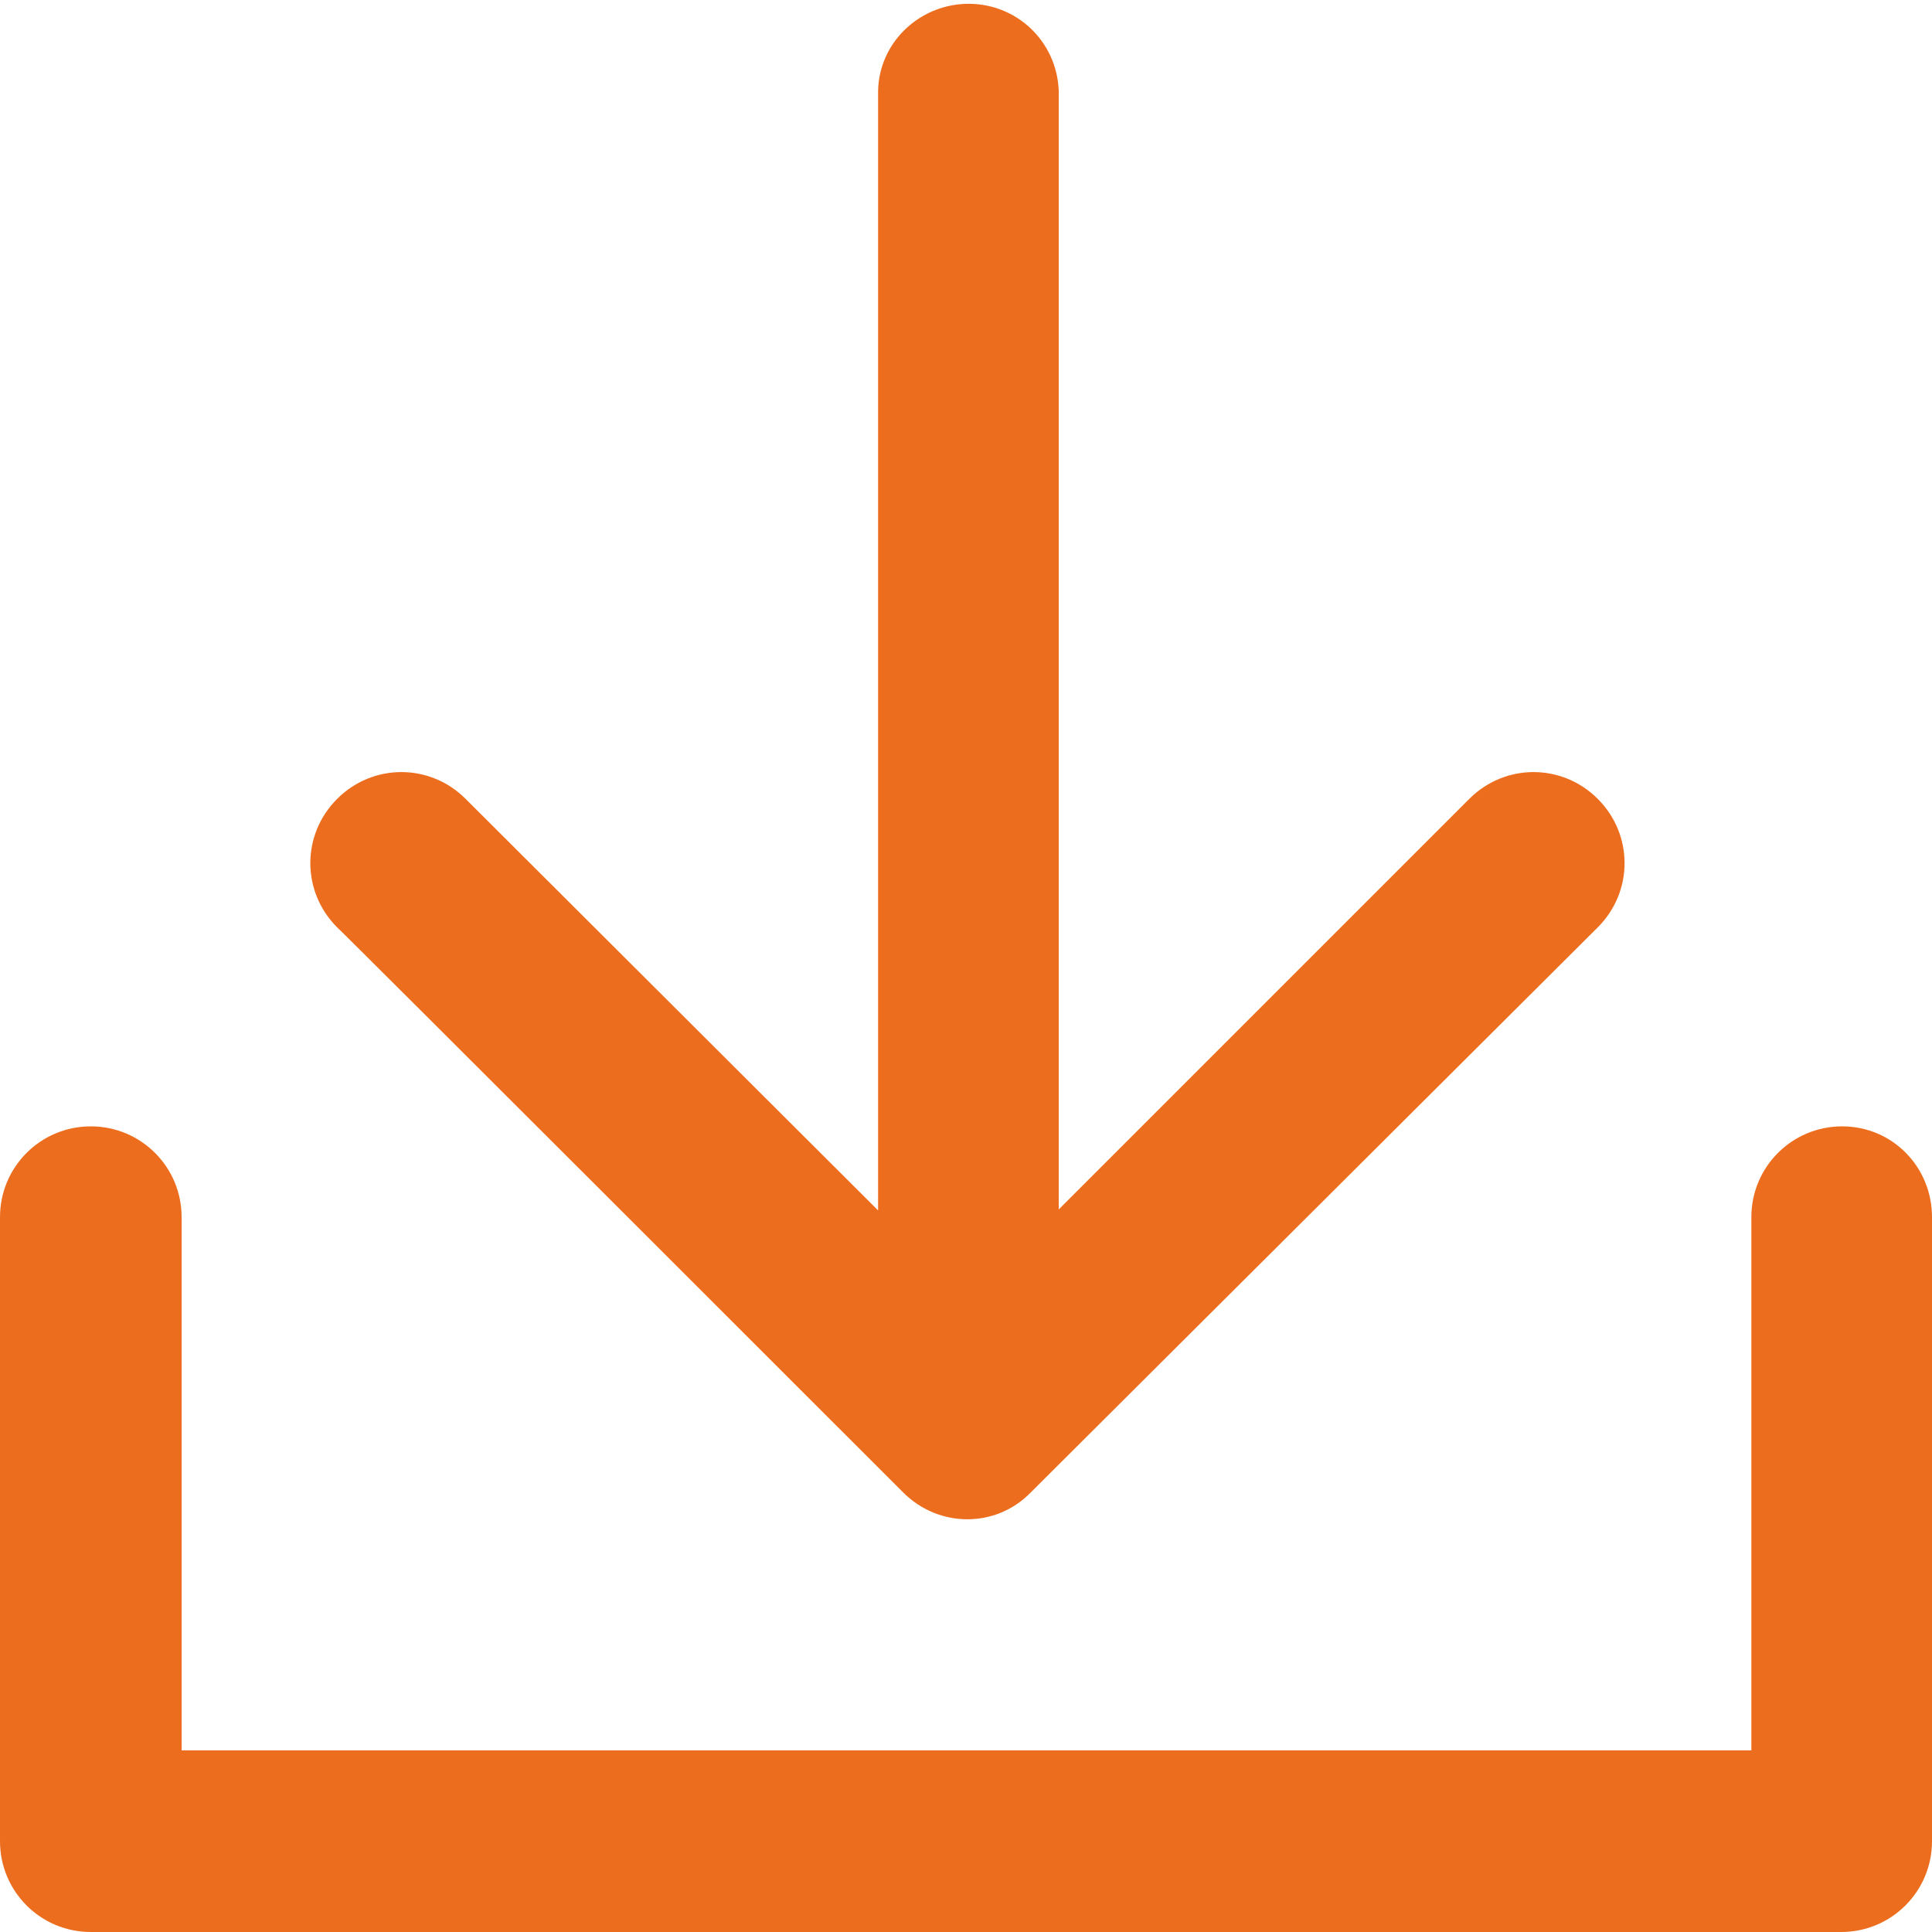
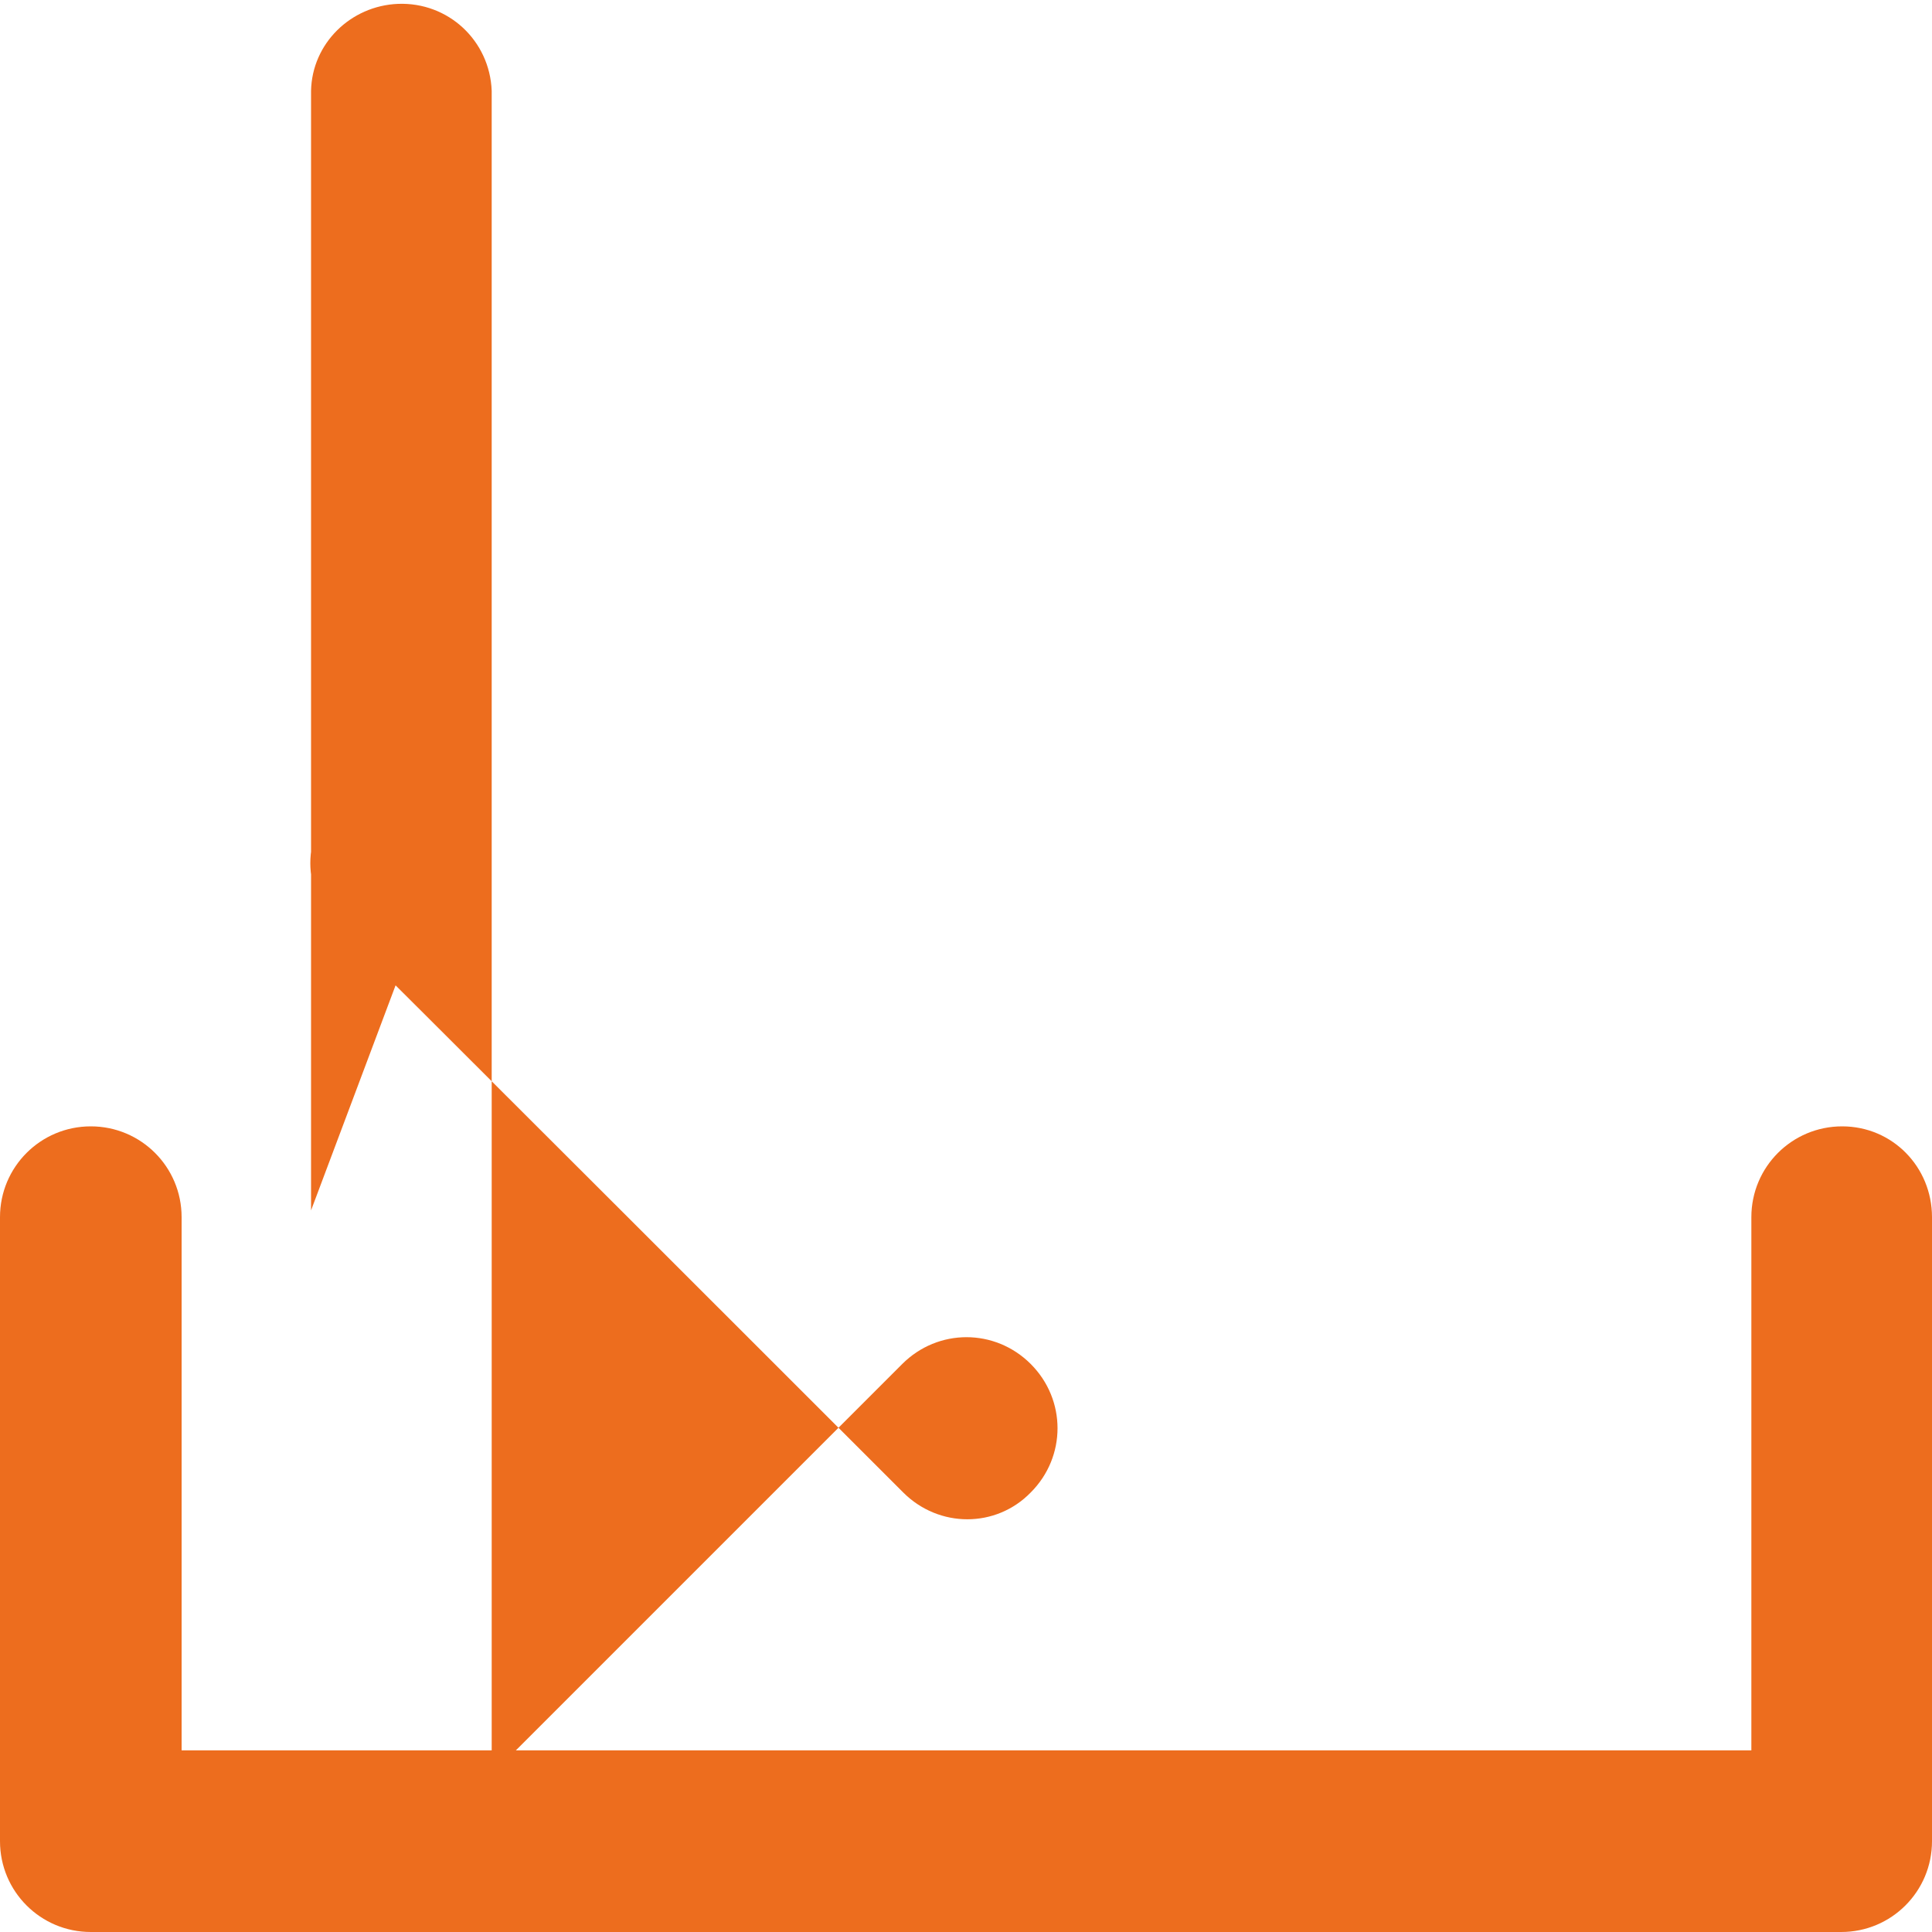
<svg xmlns="http://www.w3.org/2000/svg" version="1.1" id="图层_1" x="0px" y="0px" viewBox="0 0 200 200" style="enable-background:new 0 0 200 200;" xml:space="preserve">
  <style type="text/css">
	.st0{fill:#ED6D1E;}
</style>
-   <path class="st0" d="M200,126v64.6c0,5.2-4.2,9.4-9.4,9.4H9.4c-5.2,0-9.4-4.2-9.4-9.4V126c0-5.2,4.2-9.4,9.4-9.4s9.4,4.2,9.4,9.4  v55.2h162.5V126c0-5.2,4.2-9.4,9.4-9.4S200,120.8,200,126z M93.5,154.5c3.7,3.7,9.6,3.7,13.2,0c0,0,0,0,0,0L165.4,96  c3.7-3.7,3.7-9.6,0-13.3c-3.7-3.7-9.6-3.7-13.3,0l-42.5,42.5V9.4c-0.2-5.2-4.5-9.2-9.7-9c-4.9,0.2-8.9,4.1-9,9v115.9L48.2,82.7  c-3.7-3.7-9.6-3.7-13.3,0s-3.7,9.6,0,13.3C35,96,93.5,154.5,93.5,154.5z" />
+   <path class="st0" d="M200,126v64.6c0,5.2-4.2,9.4-9.4,9.4H9.4c-5.2,0-9.4-4.2-9.4-9.4V126c0-5.2,4.2-9.4,9.4-9.4s9.4,4.2,9.4,9.4  v55.2h162.5V126c0-5.2,4.2-9.4,9.4-9.4S200,120.8,200,126z M93.5,154.5c3.7,3.7,9.6,3.7,13.2,0c0,0,0,0,0,0c3.7-3.7,3.7-9.6,0-13.3c-3.7-3.7-9.6-3.7-13.3,0l-42.5,42.5V9.4c-0.2-5.2-4.5-9.2-9.7-9c-4.9,0.2-8.9,4.1-9,9v115.9L48.2,82.7  c-3.7-3.7-9.6-3.7-13.3,0s-3.7,9.6,0,13.3C35,96,93.5,154.5,93.5,154.5z" />
</svg>